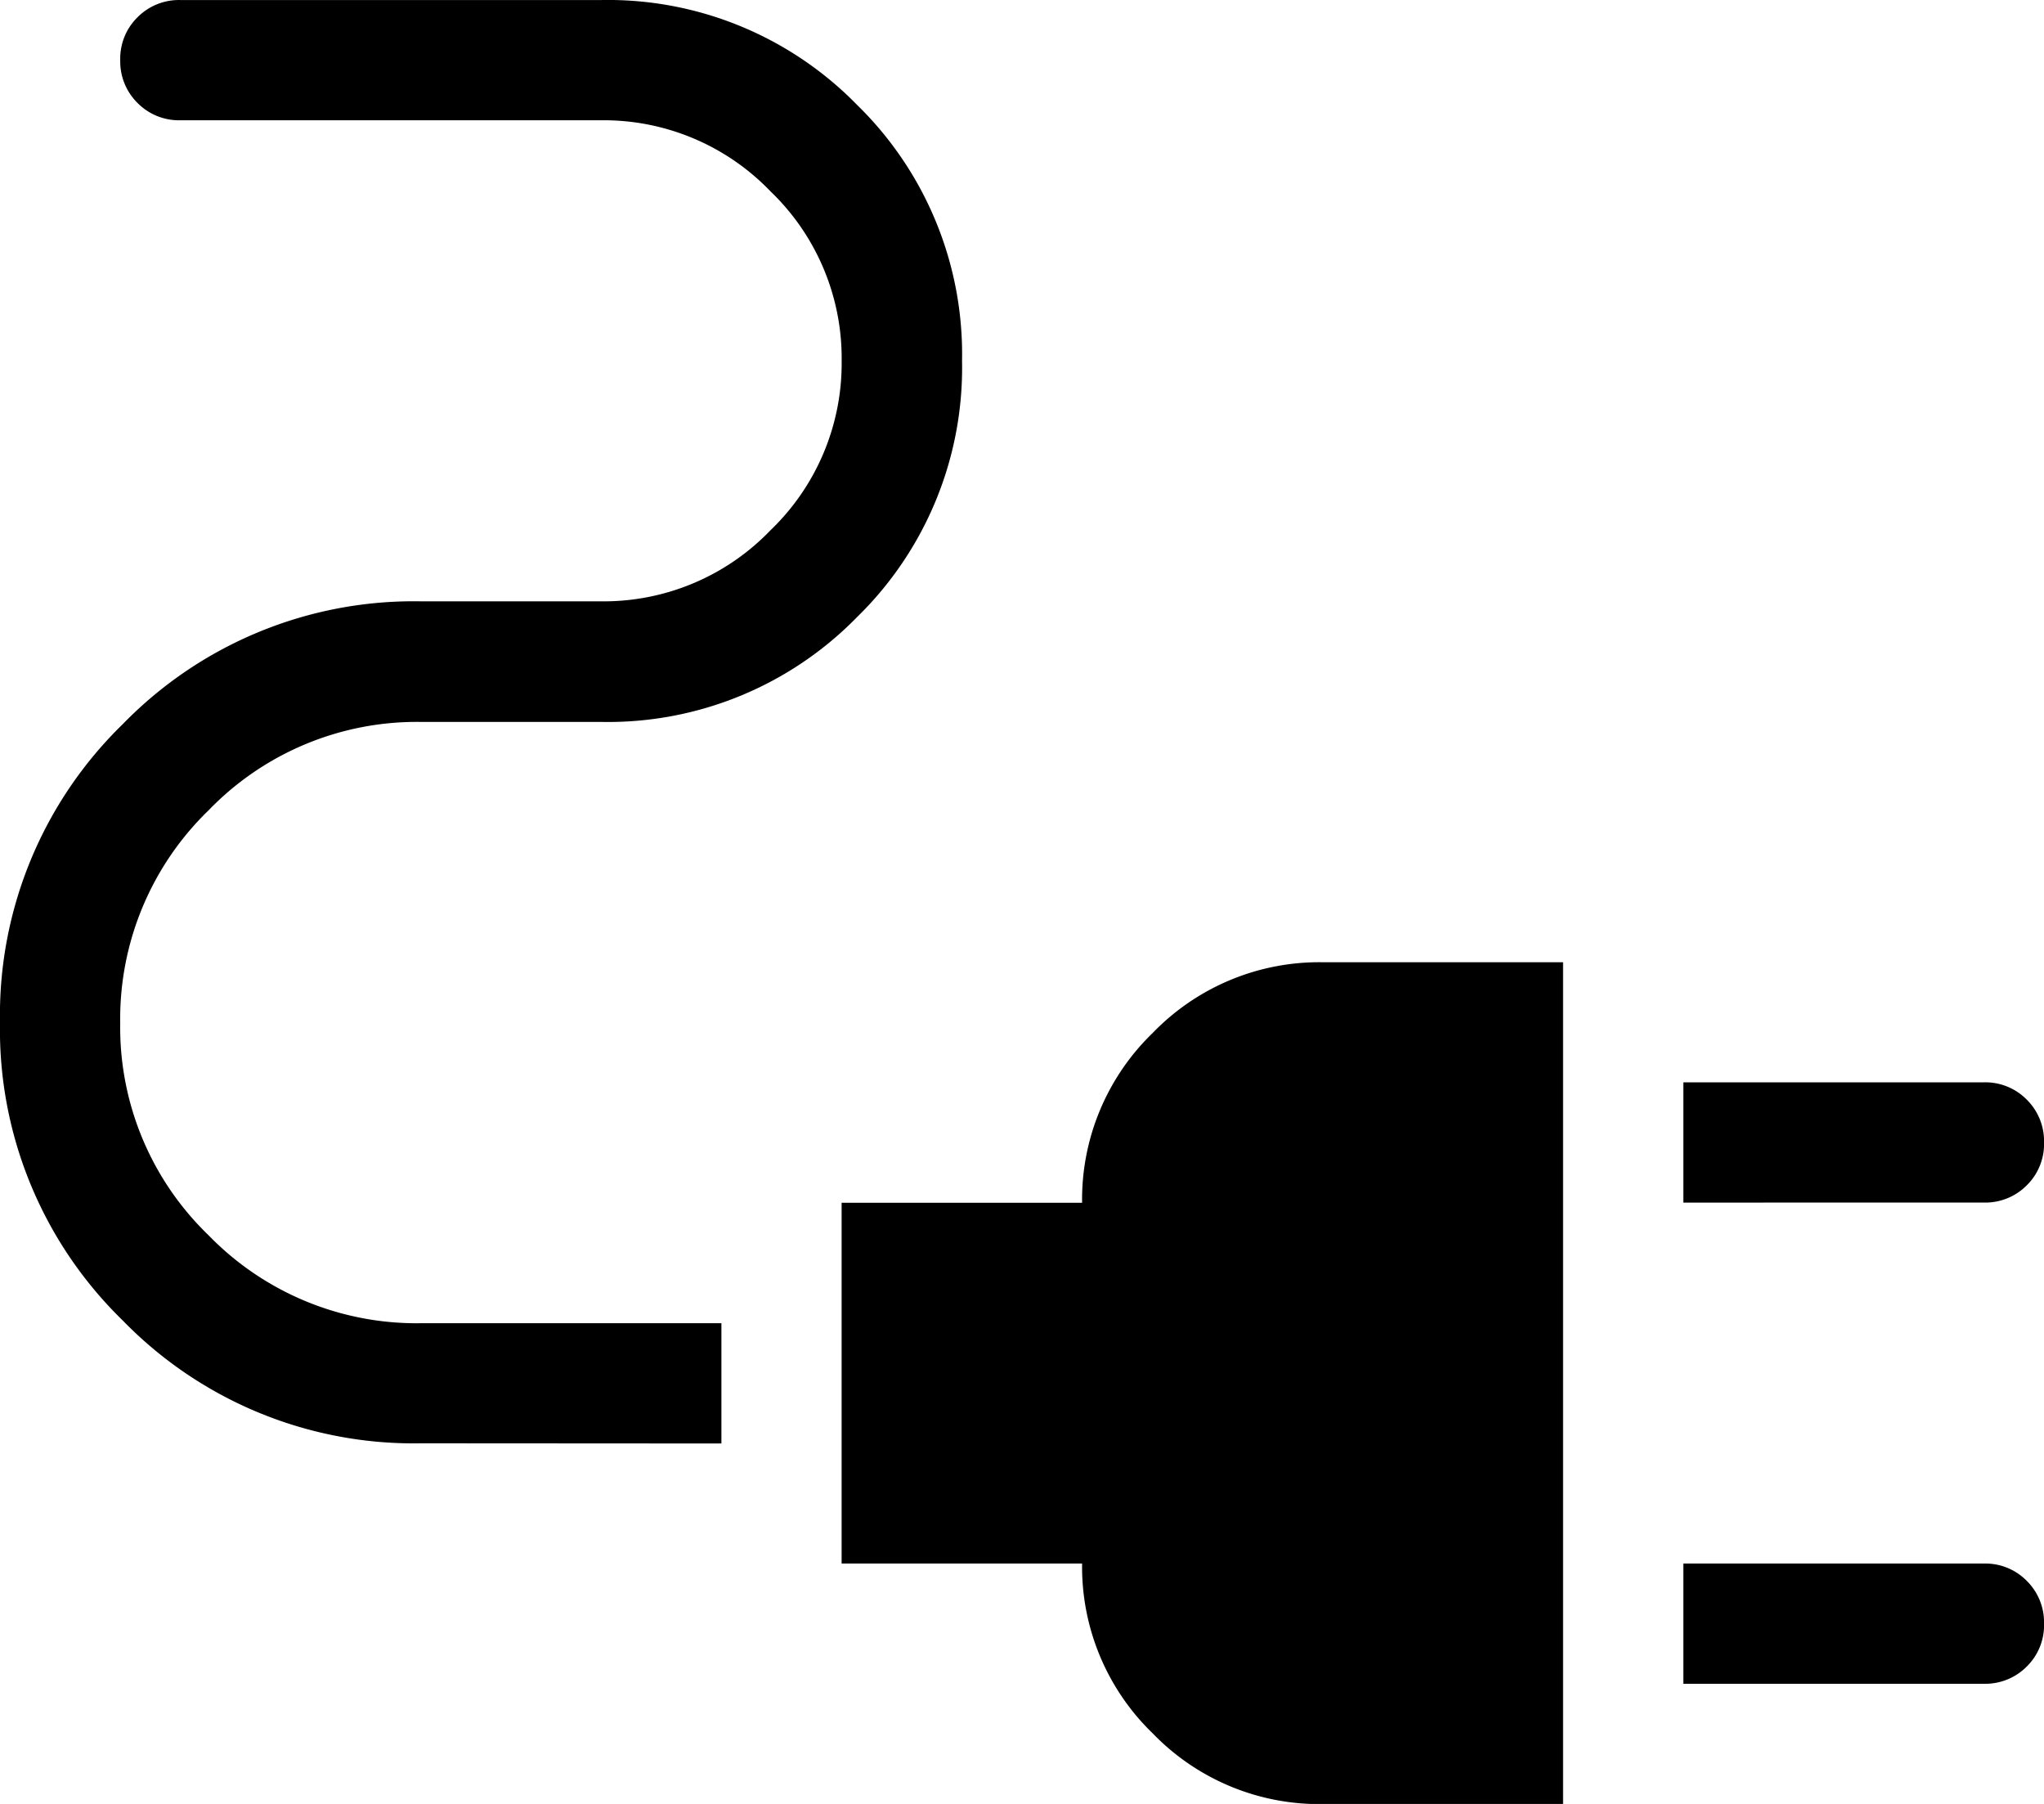
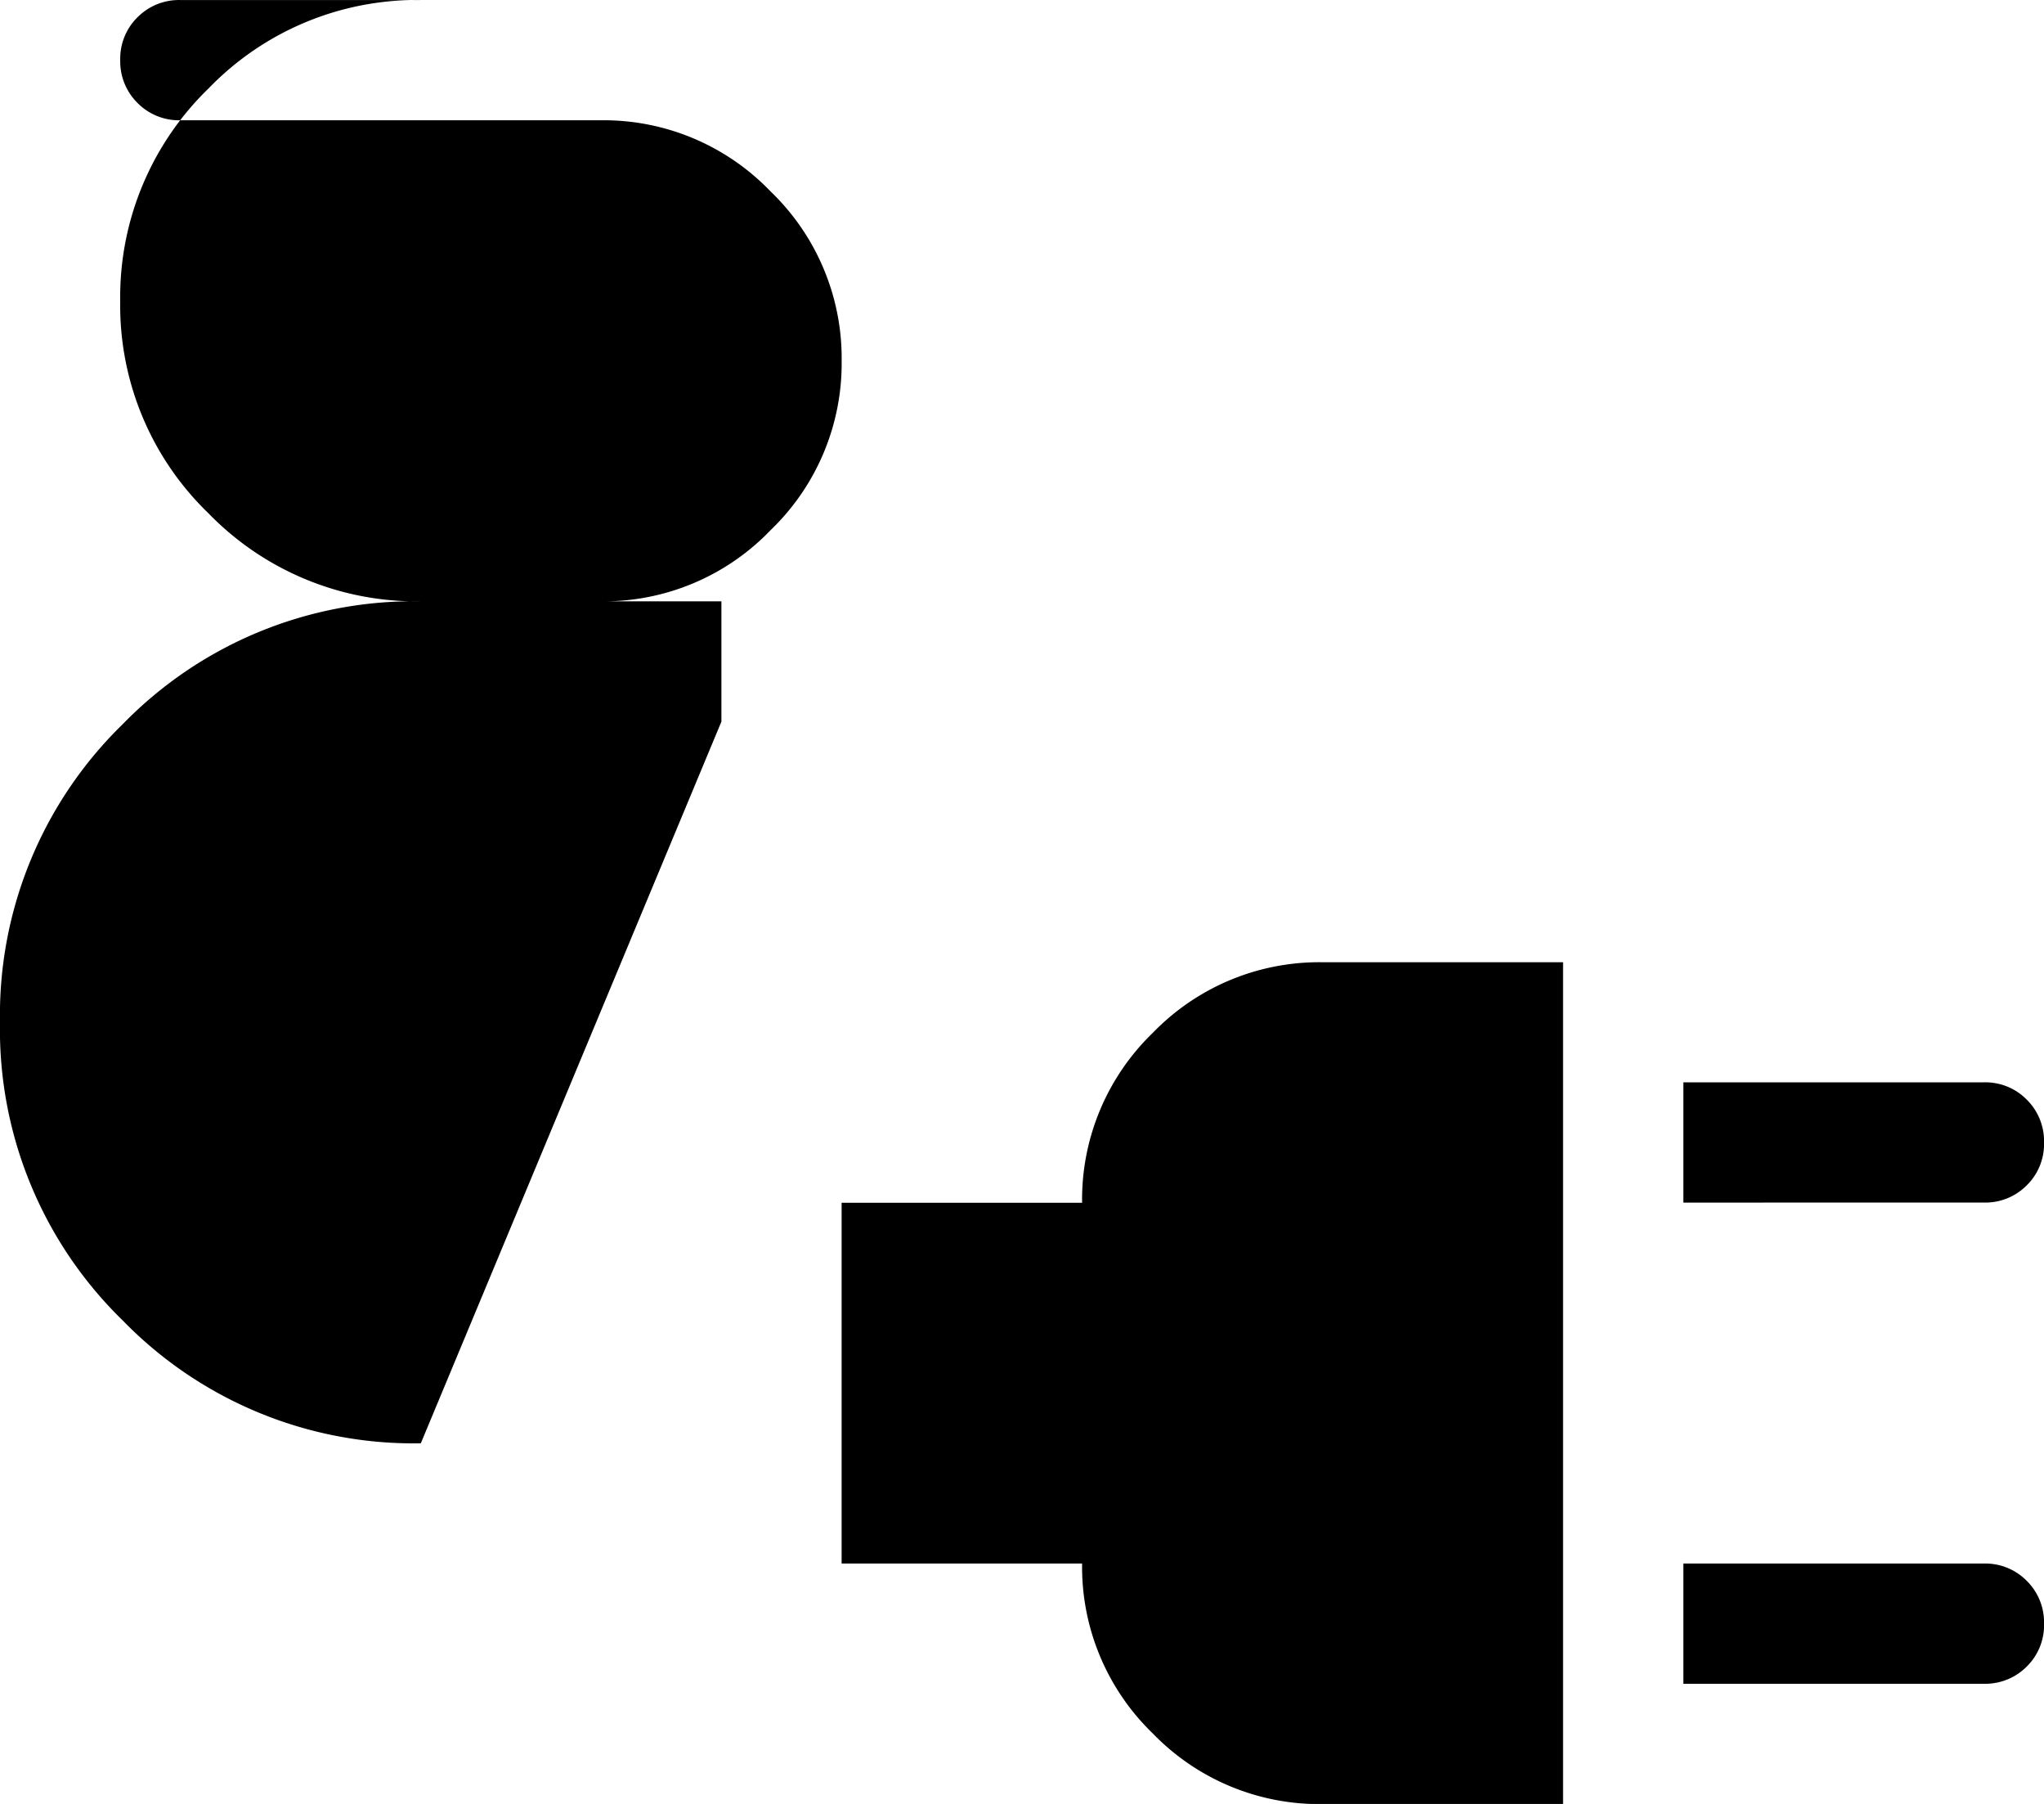
<svg xmlns="http://www.w3.org/2000/svg" width="56.505" height="49.858" viewBox="0 0 56.505 49.858">
-   <path id="electrical_services_FILL0_wght200_GRAD0_opsz24" d="M186.534-746.762v-3.324h8.31a1.607,1.607,0,0,1,1.184.478,1.611,1.611,0,0,1,.478,1.186,1.6,1.6,0,0,1-.478,1.183,1.611,1.611,0,0,1-1.184.476Zm0,13.3v-3.324h8.31a1.607,1.607,0,0,1,1.184.478,1.611,1.611,0,0,1,.478,1.186,1.6,1.6,0,0,1-.478,1.183,1.611,1.611,0,0,1-1.184.476Zm-9.972,3.324a6.4,6.4,0,0,1-4.695-1.953,6.4,6.4,0,0,1-1.953-4.695h-6.648v-9.971h6.648a6.4,6.4,0,0,1,1.953-4.695,6.4,6.4,0,0,1,4.695-1.953h6.648v23.267Zm-24.929-9.971a11.218,11.218,0,0,1-8.239-3.394A11.218,11.218,0,0,1,140-751.747a11.218,11.218,0,0,1,3.394-8.239,11.218,11.218,0,0,1,8.239-3.394h4.986a6.393,6.393,0,0,0,4.682-1.966,6.393,6.393,0,0,0,1.966-4.682,6.393,6.393,0,0,0-1.966-4.682,6.393,6.393,0,0,0-4.682-1.966H144.986a1.607,1.607,0,0,1-1.184-.478,1.611,1.611,0,0,1-.478-1.186,1.6,1.6,0,0,1,.478-1.183,1.611,1.611,0,0,1,1.184-.476h11.633a9.625,9.625,0,0,1,7.076,2.9,9.626,9.626,0,0,1,2.9,7.076,9.625,9.625,0,0,1-2.9,7.076,9.626,9.626,0,0,1-7.076,2.9h-4.986a8,8,0,0,0-5.869,2.445,8.02,8.02,0,0,0-2.441,5.877,7.979,7.979,0,0,0,2.441,5.865,8.016,8.016,0,0,0,5.869,2.432h8.31v3.324Z" transform="translate(-140 780)" />
+   <path id="electrical_services_FILL0_wght200_GRAD0_opsz24" d="M186.534-746.762v-3.324h8.31a1.607,1.607,0,0,1,1.184.478,1.611,1.611,0,0,1,.478,1.186,1.6,1.6,0,0,1-.478,1.183,1.611,1.611,0,0,1-1.184.476Zm0,13.3v-3.324h8.31a1.607,1.607,0,0,1,1.184.478,1.611,1.611,0,0,1,.478,1.186,1.6,1.6,0,0,1-.478,1.183,1.611,1.611,0,0,1-1.184.476Zm-9.972,3.324a6.4,6.4,0,0,1-4.695-1.953,6.4,6.4,0,0,1-1.953-4.695h-6.648v-9.971h6.648a6.4,6.4,0,0,1,1.953-4.695,6.4,6.4,0,0,1,4.695-1.953h6.648v23.267Zm-24.929-9.971a11.218,11.218,0,0,1-8.239-3.394A11.218,11.218,0,0,1,140-751.747a11.218,11.218,0,0,1,3.394-8.239,11.218,11.218,0,0,1,8.239-3.394h4.986a6.393,6.393,0,0,0,4.682-1.966,6.393,6.393,0,0,0,1.966-4.682,6.393,6.393,0,0,0-1.966-4.682,6.393,6.393,0,0,0-4.682-1.966H144.986a1.607,1.607,0,0,1-1.184-.478,1.611,1.611,0,0,1-.478-1.186,1.6,1.6,0,0,1,.478-1.183,1.611,1.611,0,0,1,1.184-.476h11.633h-4.986a8,8,0,0,0-5.869,2.445,8.02,8.02,0,0,0-2.441,5.877,7.979,7.979,0,0,0,2.441,5.865,8.016,8.016,0,0,0,5.869,2.432h8.31v3.324Z" transform="translate(-140 780)" />
</svg>